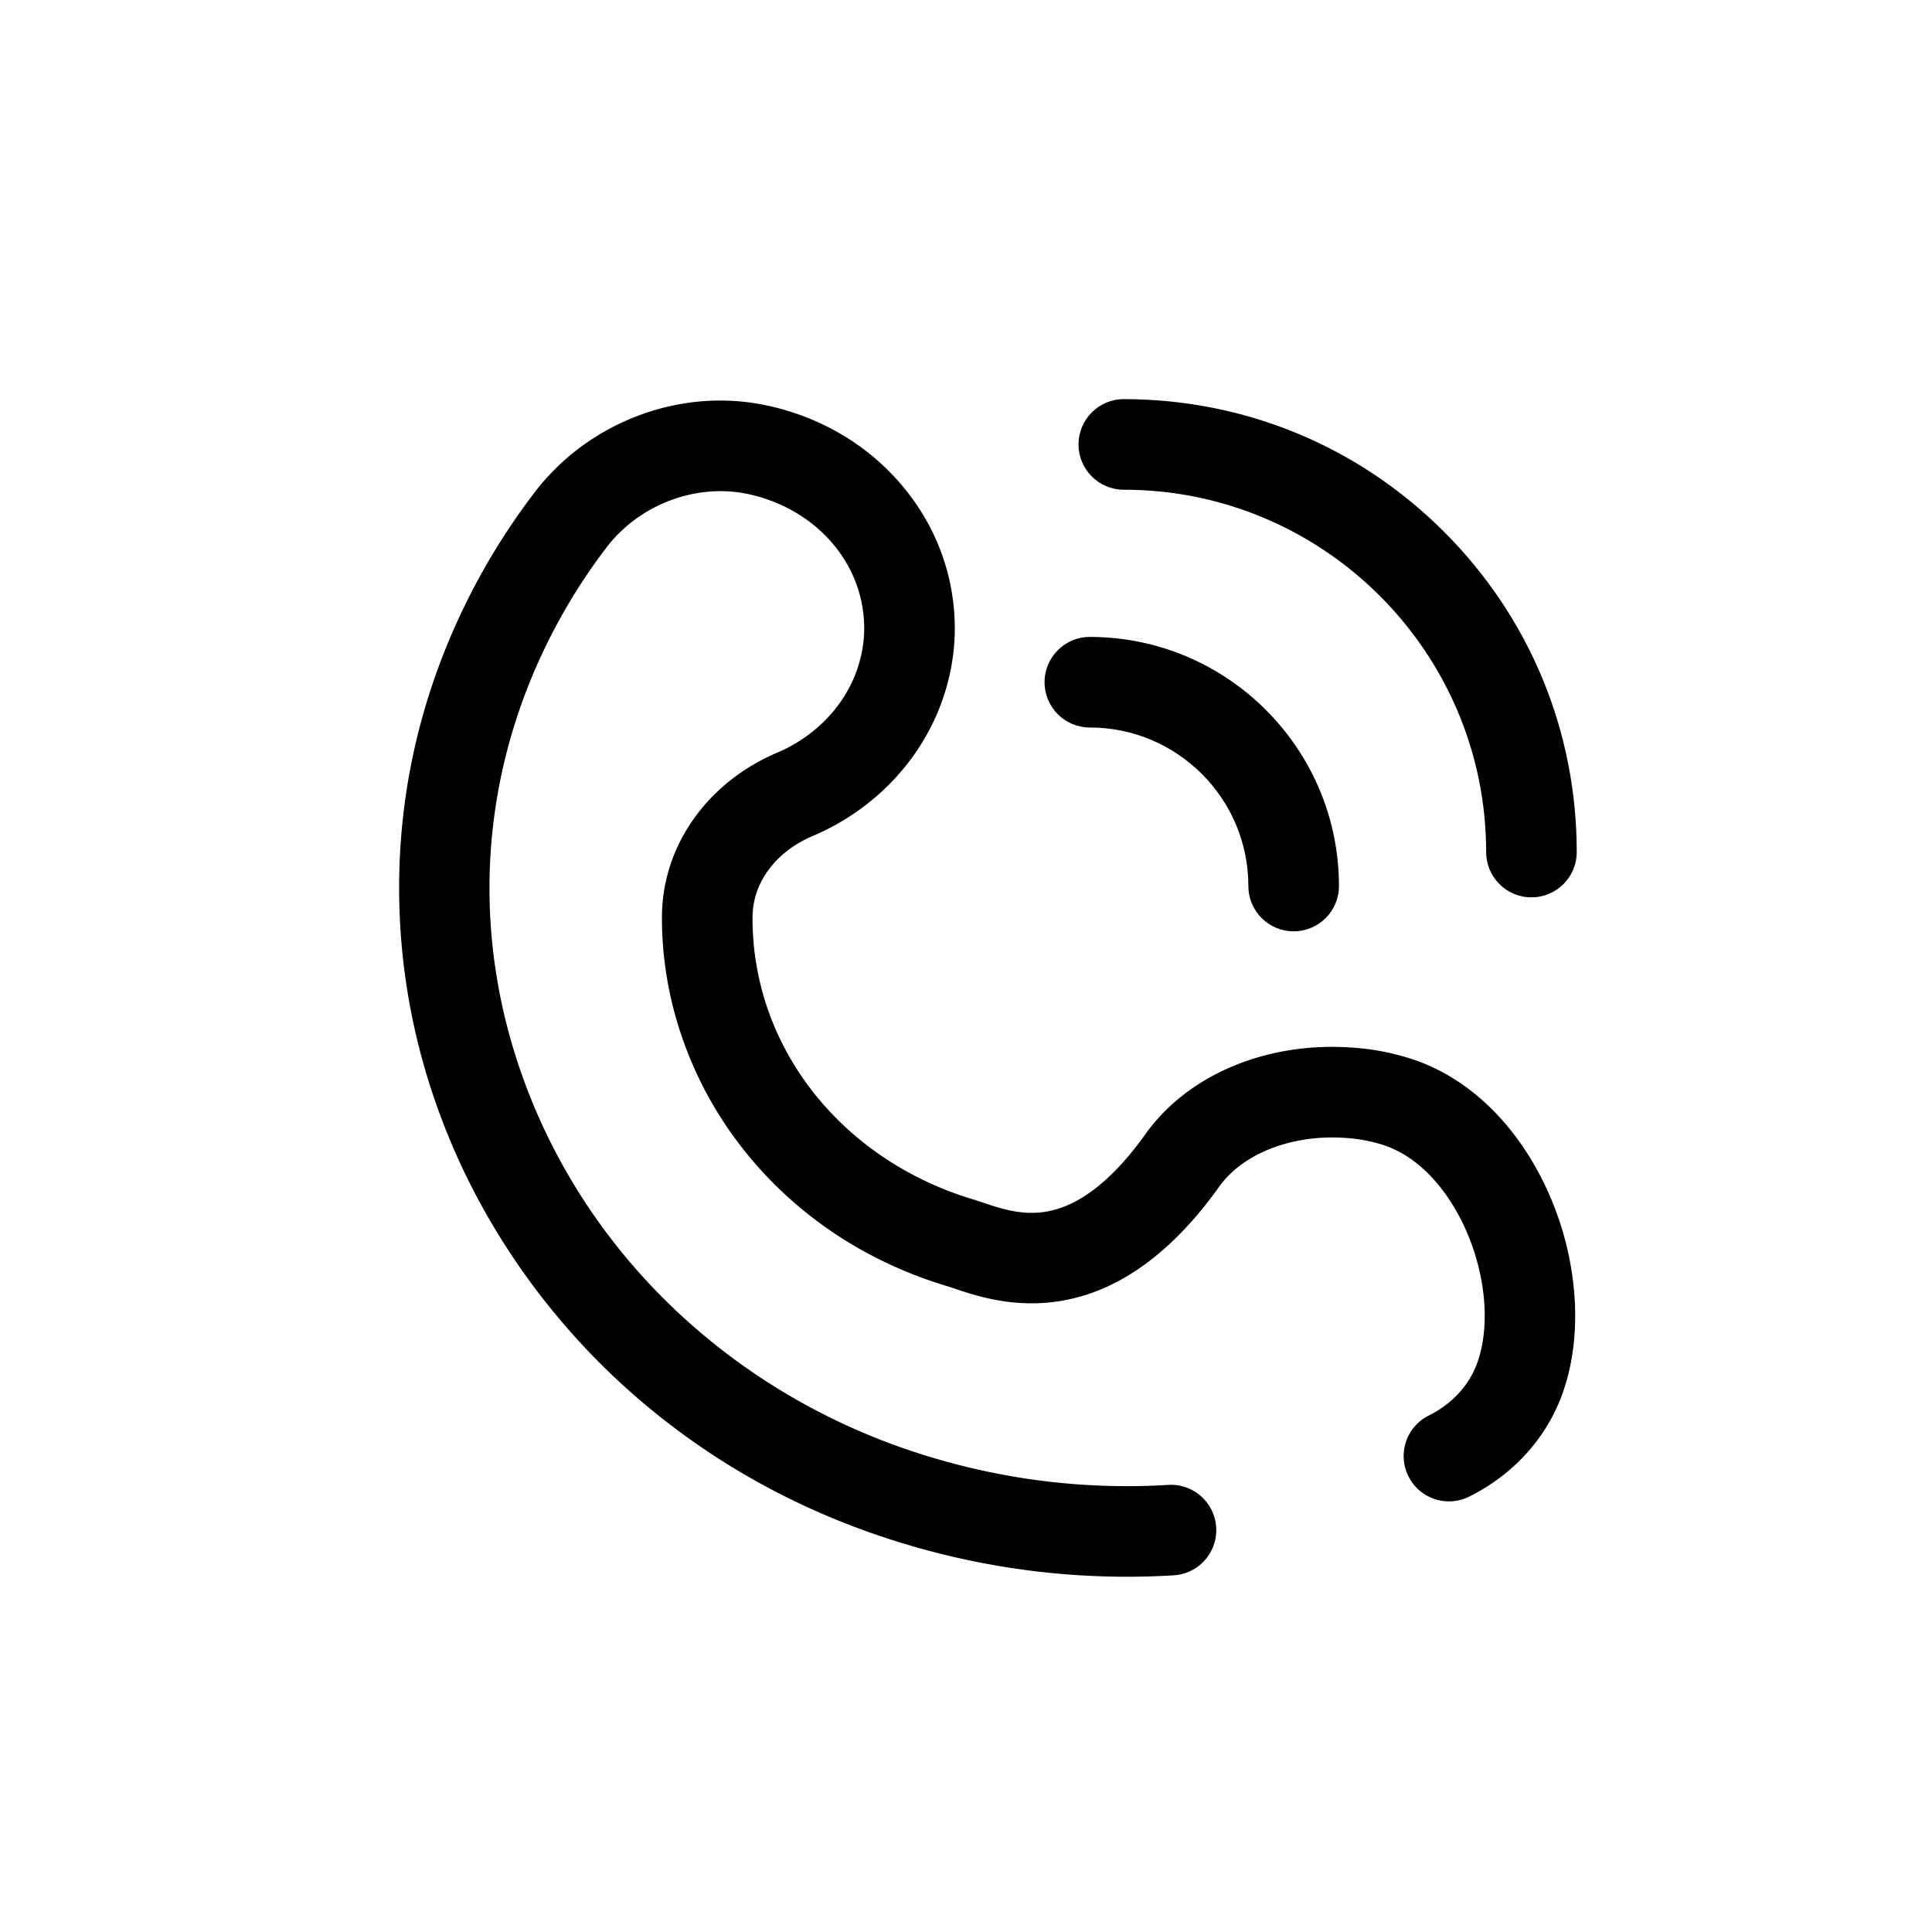
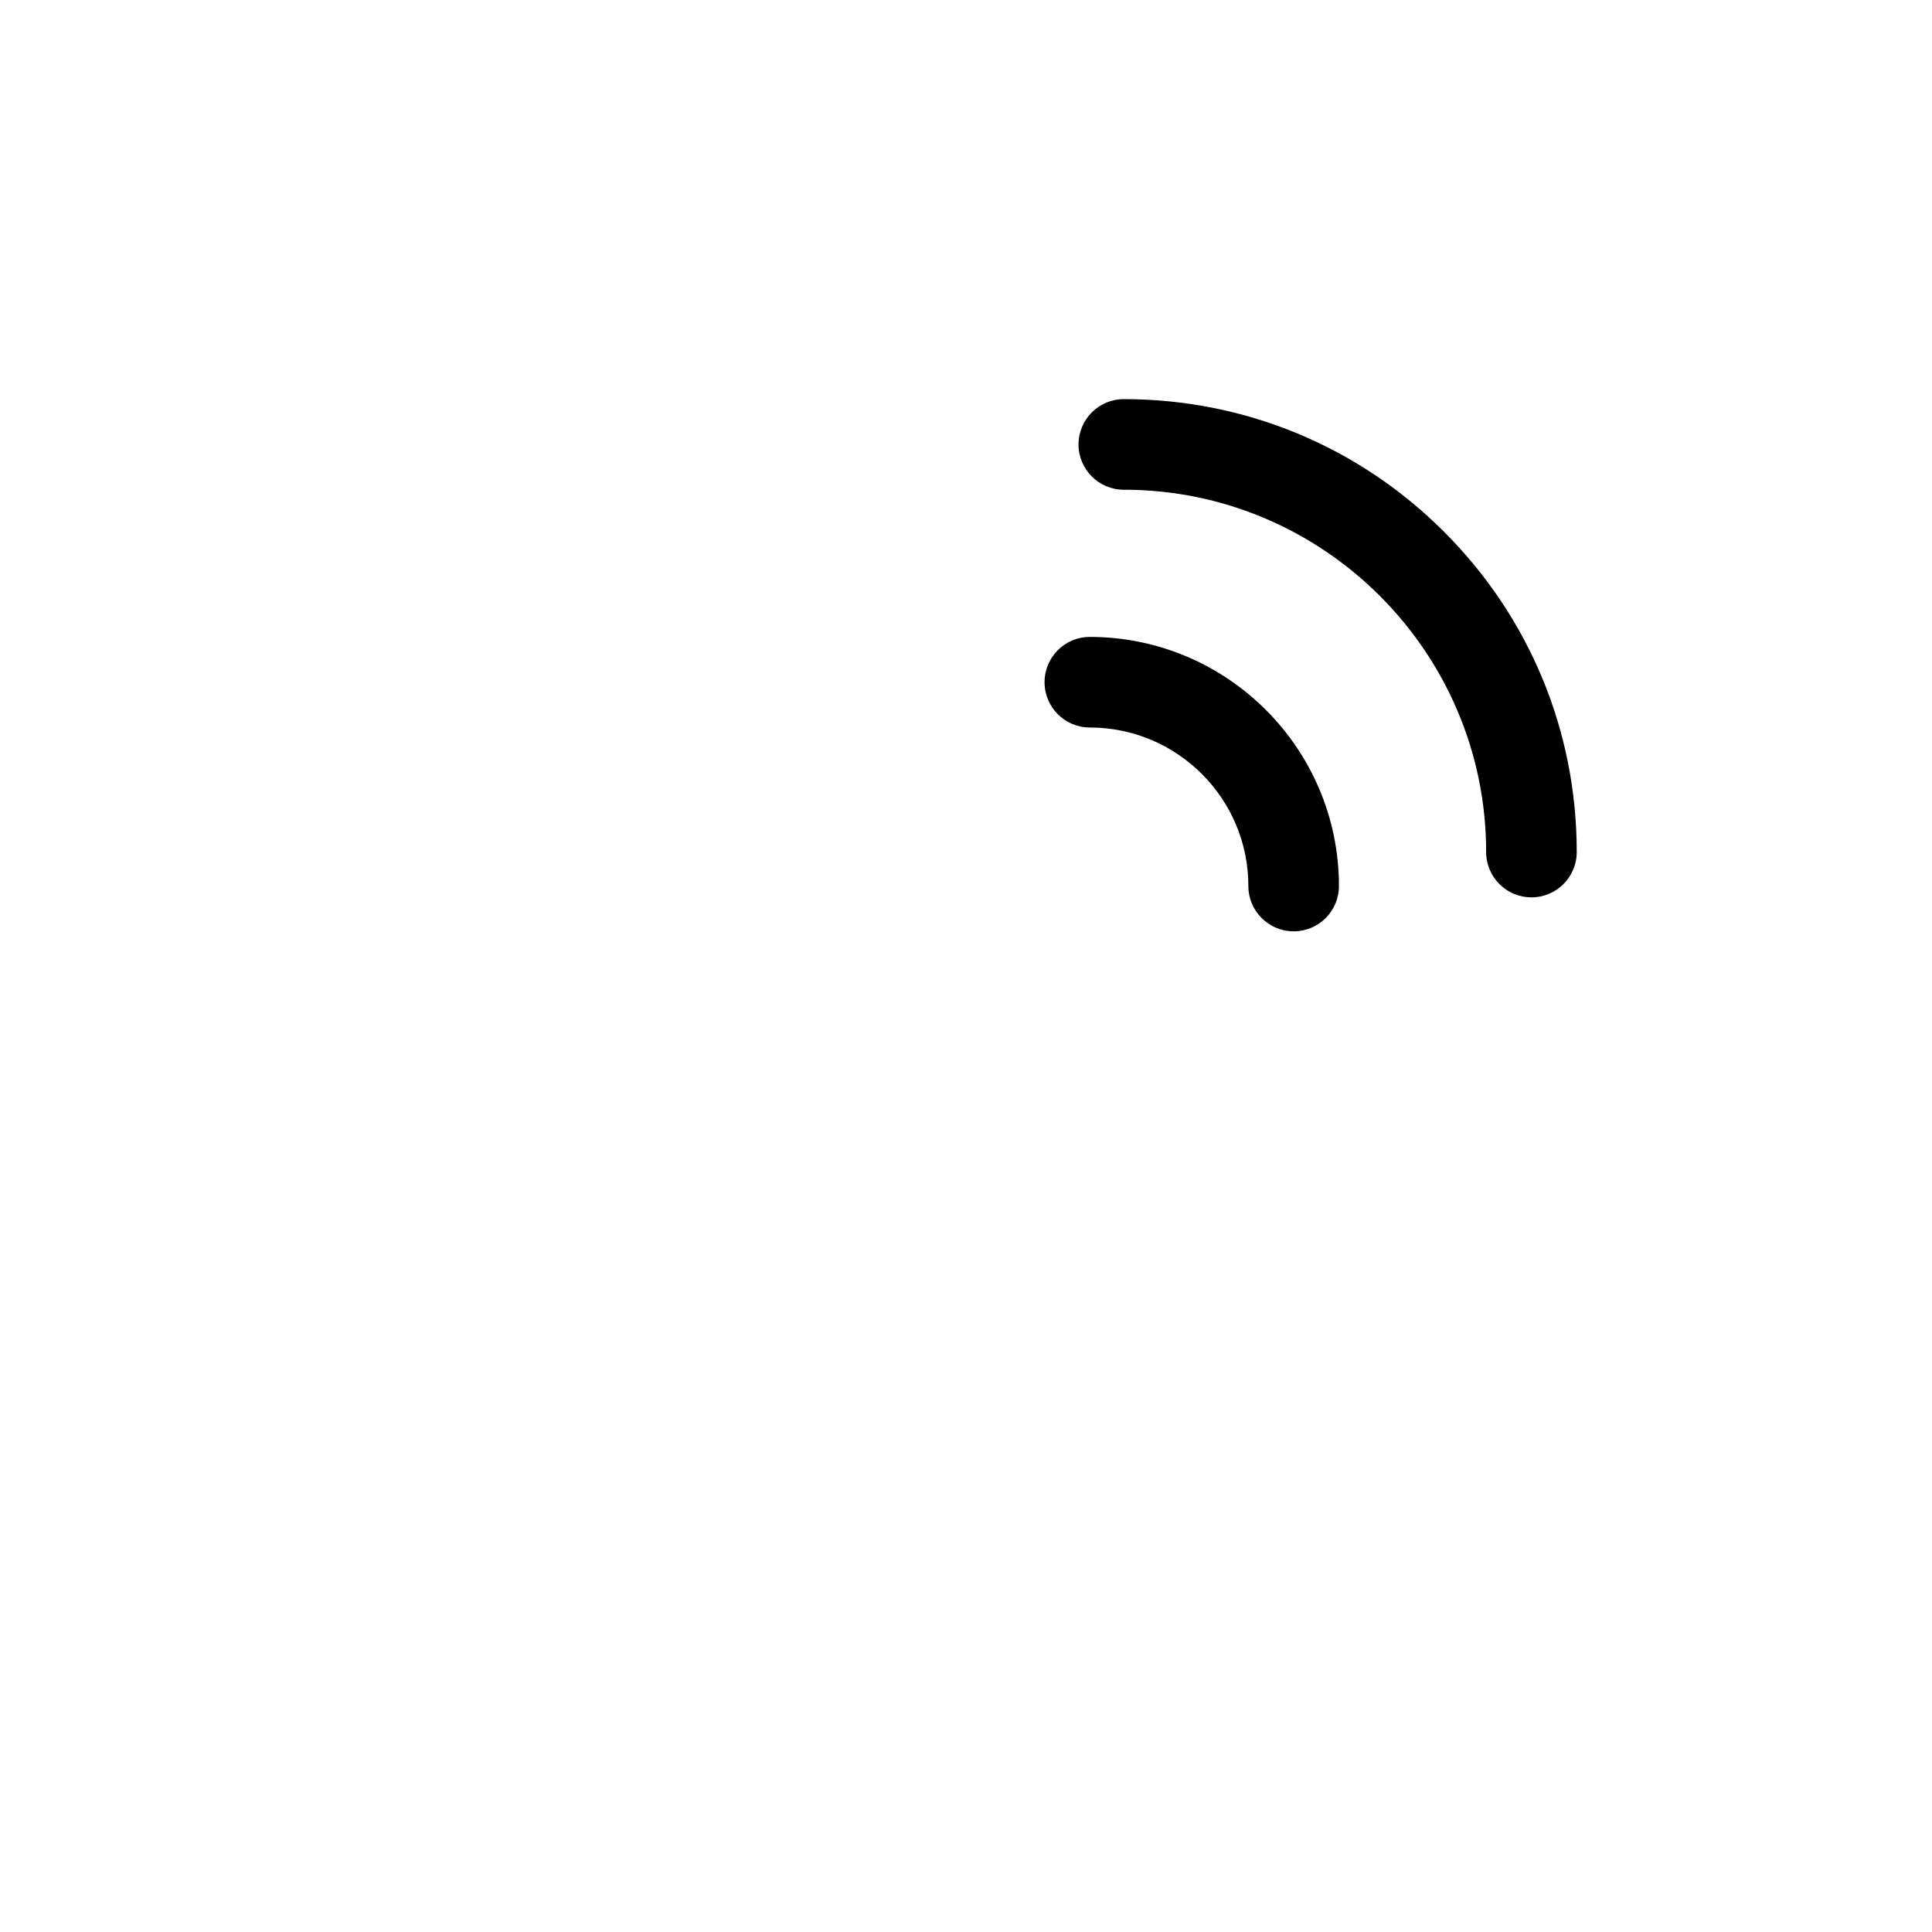
<svg xmlns="http://www.w3.org/2000/svg" width="200" height="200" class="icon" viewBox="-186 -186 1365 1365">
-   <path d="M608 160c141.16 0 256 114.84 256 256 0 17.67 14.33 32 32 32s32-14.33 32-32c0-85.48-33.29-165.83-93.73-226.27C773.83 129.29 693.47 96 608 96c-17.67 0-32 14.33-32 32s14.33 32 32 32zm-24 168c61.76 0 112 50.24 112 112 0 17.67 14.33 32 32 32s32-14.33 32-32c0-97.05-78.95-176-176-176-17.67 0-32 14.33-32 32s14.33 32 32 32z" />
-   <path d="M808.3 561.21c-12.76-3.83-25.7-6.2-38.46-7.03-60.3-4.5-116.45 18.9-146.55 61.08-22.6 31.67-45.66 50.01-68.52 54.5-17.71 3.48-33.12-1.7-45.49-5.85-2.66-.9-5.18-1.74-7.68-2.49-93.84-28.17-156.49-108.42-155.9-199.7.16-24.14 16.38-45.98 42.34-56.99 43.75-18.56 77.35-54 92.17-97.22 7.02-20.48 9.65-41.57 7.8-62.68-2.66-31.78-15.1-61.85-35.96-86.96-21.1-25.39-49.51-44-82.16-53.8-4.07-1.22-8.22-2.31-12.35-3.23-30.63-6.87-62.7-4.49-92.73 6.88-29.24 11.07-54.56 29.86-73.23 54.33a476.073 476.073 0 0 0-36.42 55.34 477.675 477.675 0 0 0-17.24 33.81C109.84 312.17 95.73 376.76 96 443.15c.26 63.78 13.7 126.26 39.95 185.7 27.55 62.39 69.3 119.84 120.74 166.11 54.14 48.71 117.6 84.85 188.63 107.4C499.02 919.41 554.33 928 610.21 928c10.99 0 22.01-.33 33.03-1 17.64-1.07 31.08-16.23 30.01-33.87-1.07-17.64-16.22-31.08-33.87-30.01-59.19 3.57-117.96-3.75-174.69-21.76C342.78 802.66 244.31 715.78 194.5 603c-46.76-105.9-46.21-221.33 1.55-325.03 4.55-9.87 9.57-19.72 14.92-29.26 9.29-16.54 19.89-32.64 31.5-47.86 23.47-30.77 64.09-45.87 101.07-37.58 2.66.6 5.33 1.3 7.95 2.08 40.93 12.29 69.48 45.6 72.75 84.86 0 .05.01.1.01.15 1.07 12.15-.47 24.39-4.58 36.37-8.94 26.06-29.58 47.59-56.63 59.07-23.58 10.01-43.63 25.72-57.99 45.45-15.12 20.78-23.2 45-23.36 70.05-.37 57.15 19 114.29 54.53 160.91 36.46 47.83 87.28 82.58 146.96 100.49 1.5.45 3.44 1.1 5.69 1.86 29.79 10.01 108.9 36.59 186.49-72.13 16.95-23.75 52.2-37.26 89.81-34.42l.36.03c7.97.51 16.17 2.02 24.34 4.47 22.12 6.64 42.04 25.38 56.11 52.77 16.97 33.04 21.71 72.53 12.1 100.56l-.16.47c-5.54 16.05-17.78 29.48-34.47 37.8-15.82 7.89-22.24 27.1-14.36 42.92s27.1 22.24 42.92 14.36c31.78-15.85 55.36-42.19 66.41-74.2l.18-.53c15.23-44.4 9.22-102.11-15.68-150.61-22.07-43.02-55.68-73.15-94.62-84.84z" />
+   <path d="M608 160c141.16 0 256 114.84 256 256 0 17.67 14.33 32 32 32s32-14.33 32-32c0-85.48-33.29-165.83-93.73-226.27C773.83 129.29 693.47 96 608 96c-17.67 0-32 14.33-32 32s14.33 32 32 32zm-24 168c61.76 0 112 50.24 112 112 0 17.67 14.33 32 32 32s32-14.33 32-32c0-97.05-78.95-176-176-176-17.67 0-32 14.33-32 32s14.33 32 32 32" />
</svg>